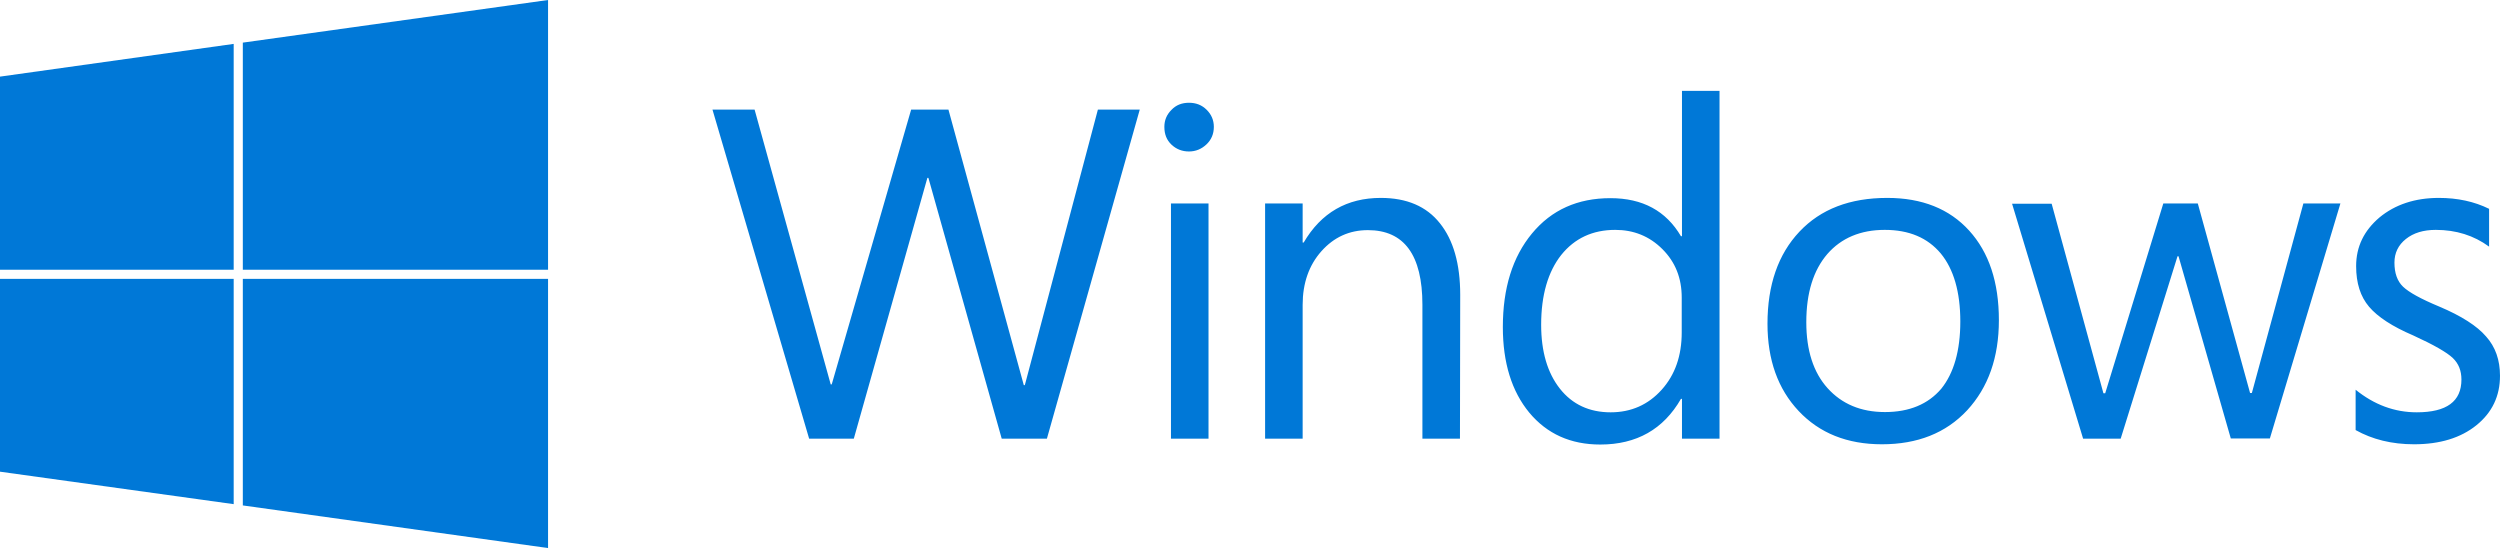
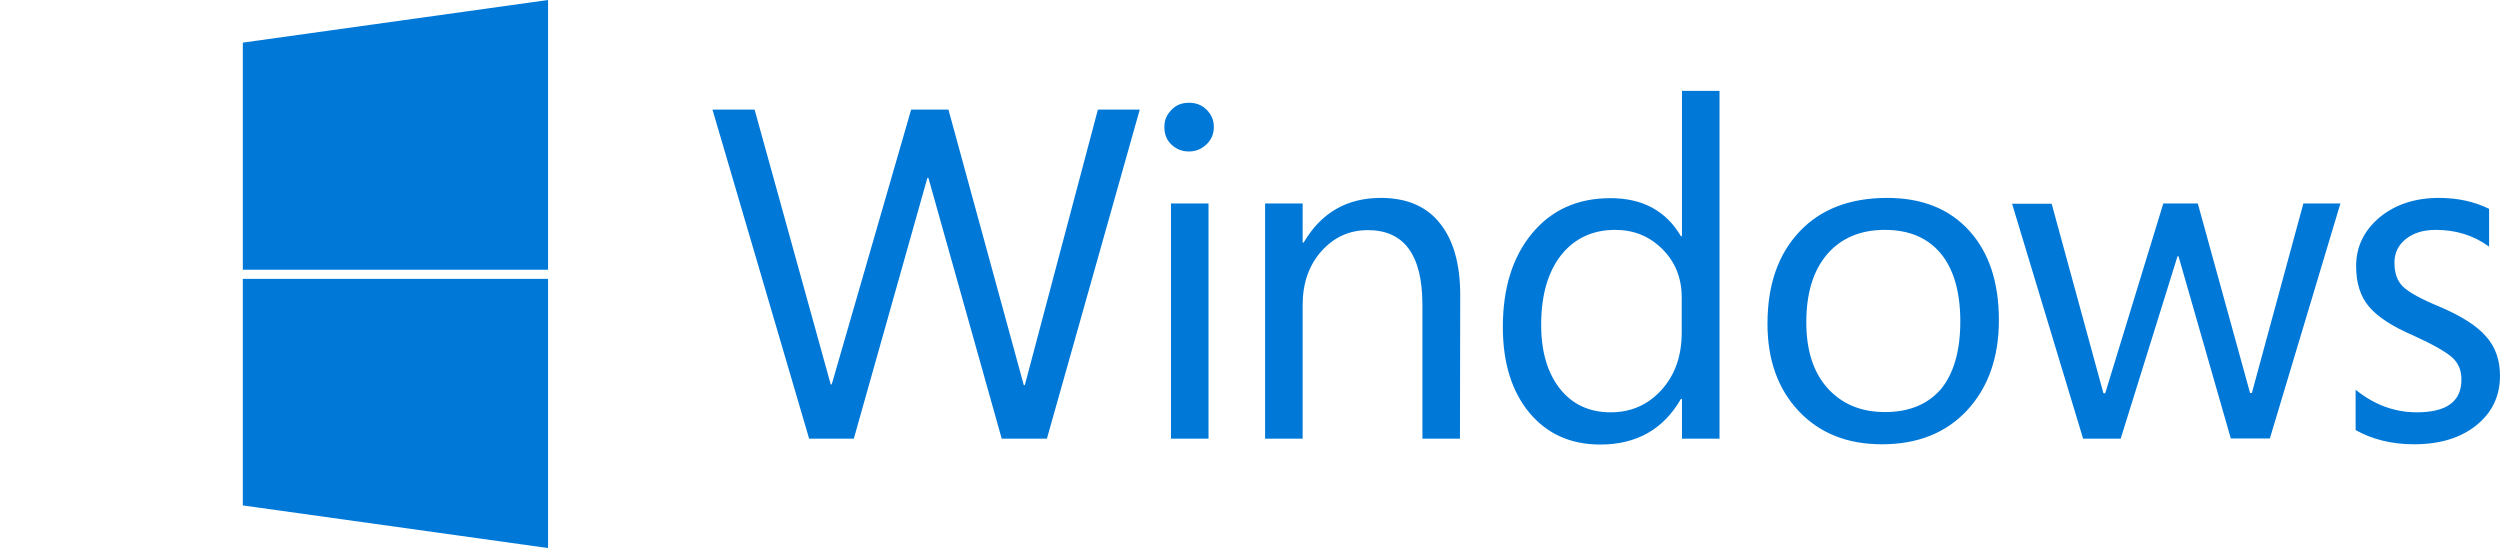
<svg xmlns="http://www.w3.org/2000/svg" fill="#0078D7" viewBox="92.4 91.8 985.3 216" preserveAspectRatio="xMidYMid meet">
  <g>
    <polygon points="188.1 198.1 308.4 198.1 308.4 91.8 188.1 108.6 " />
-     <polygon points="184.5 198.1 184.5 109.1 92.4 122 92.4 198.1 " />
-     <polygon points="184.5 201.7 92.4 201.7 92.4 277.7 184.5 290.5 " />
    <polygon points="188.1 201.7 188.1 291 308.4 307.8 308.4 201.7 " />
    <path d="M570.8 141.8c0 2.8-1 5.1-2.9 6.9-1.9 1.8-4.2 2.8-6.9 2.8-2.7 0-5-0.9-6.9-2.7-1.9-1.8-2.8-4.1-2.8-7 0-2.6 0.9-4.8 2.8-6.7 1.8-1.9 4.1-2.8 6.9-2.8 2.8 0 5.1 0.9 7 2.8C569.8 136.9 570.8 139.1 570.8 141.8zM541.6 135l-36.6 129.7h-17.8l-28.9-102.8h-0.4l-29 102.8h-17.6L373.2 135h16.6l30 108.3h0.4L451.5 135h14.7l29.7 108.6h0.4L525.1 135H541.6zM568.7 264.7h-14.8V172h14.8L568.7 264.7 568.7 264.7zM667.8 264.7H653v-52.8c0-19.6-7.2-29.4-21.5-29.4-7.3 0-13.4 2.8-18.3 8.3-4.9 5.5-7.4 12.6-7.4 21.1v52.8H591V172h14.8v15.4h0.4c6.9-11.8 17.1-17.6 30.4-17.6 10.2 0 18 3.3 23.3 10 5.3 6.6 8 16 8 28.2L667.8 264.7 667.8 264.7zM770.1 264.7h-14.8v-15.7h-0.4c-6.9 12-17.5 18-31.8 18-11.7 0-21-4.2-28-12.6-6.9-8.4-10.4-19.6-10.4-33.7 0-15.3 3.8-27.6 11.5-36.9 7.7-9.3 18-13.9 30.9-13.9 12.7 0 21.9 5 27.8 15h0.4v-57.3h14.8L770.1 264.7 770.1 264.7zM755.2 222.8v-13.7c0-7.7-2.5-14-7.6-19.1-5.1-5.1-11.3-7.6-18.6-7.6-8.9 0-16 3.3-21.3 9.9-5.2 6.6-7.9 15.8-7.9 27.5 0 10.6 2.5 19 7.4 25.2 4.9 6.2 11.6 9.3 20 9.3 8.1 0 14.8-3 20.1-8.9S755.2 232 755.2 222.8zM880.2 218c0 14.7-4.2 26.5-12.5 35.5-8.4 9-19.6 13.4-33.6 13.4-13.7 0-24.6-4.4-32.8-13.1-8.2-8.7-12.3-20.2-12.3-34.4 0-15.3 4.2-27.4 12.6-36.3 8.4-8.9 19.9-13.3 34.6-13.3 13.7 0 24.5 4.3 32.3 12.9C876.3 191.3 880.2 203 880.2 218zM865 218.5c0-11.6-2.6-20.6-7.7-26.8-5.2-6.2-12.5-9.3-22.1-9.3-9.5 0-17.1 3.2-22.6 9.5-5.5 6.4-8.3 15.3-8.3 26.9 0 11.1 2.8 19.8 8.4 26 5.6 6.2 13.1 9.4 22.6 9.4 9.6 0 17-3.1 22.2-9.2C862.4 238.9 865 230.1 865 218.5zM1014.8 172l-27.8 92.6h-15.4L951 192.8h-0.4l-22.4 71.9h-14.8l-28-92.6H901l20.4 74.7h0.7L945 172h13.6l20.6 74.7h0.7l20.3-74.7L1014.8 172 1014.8 172zM1077.7 239.9c0 8-3.1 14.5-9.3 19.5-6.2 5-14.4 7.5-24.6 7.5-8.7 0-16.4-1.9-23-5.6v-15.9c7.3 5.9 15.3 8.9 24.1 8.9 11.8 0 17.6-4.3 17.6-12.9 0-3.5-1.1-6.3-3.4-8.5-2.3-2.2-7.5-5.2-15.6-8.9-8.2-3.5-14-7.3-17.4-11.3-3.4-4-5.1-9.3-5.1-16 0-7.7 3.1-14 9.2-19.2 6.2-5.1 14-7.7 23.4-7.7 7.3 0 13.9 1.4 19.8 4.3v14.9c-6-4.4-13-6.6-21-6.6-4.9 0-8.8 1.2-11.8 3.6-3 2.4-4.5 5.5-4.5 9.3 0 4.1 1.1 7.3 3.4 9.5s7 4.8 14.2 7.8c8.8 3.7 15 7.7 18.5 11.8C1075.9 228.5 1077.7 233.7 1077.7 239.9z" />
  </g>
</svg>